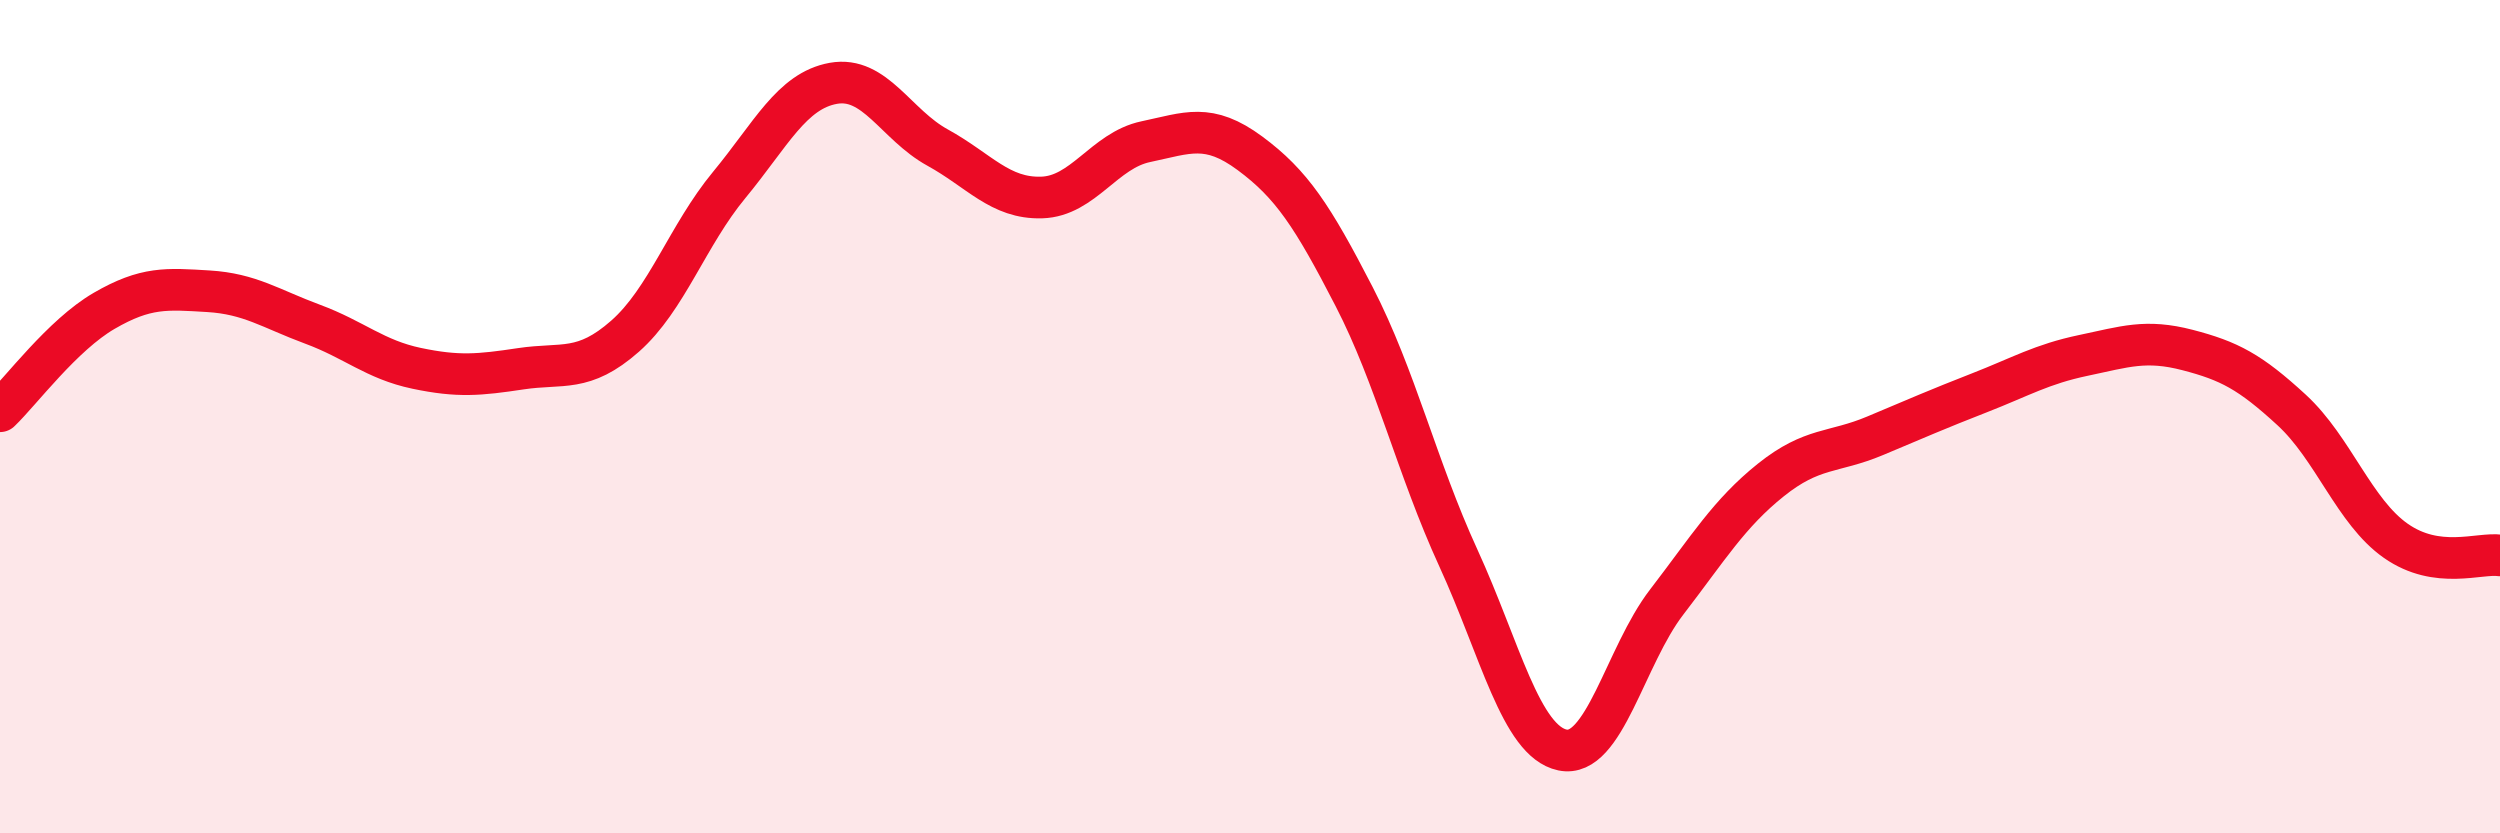
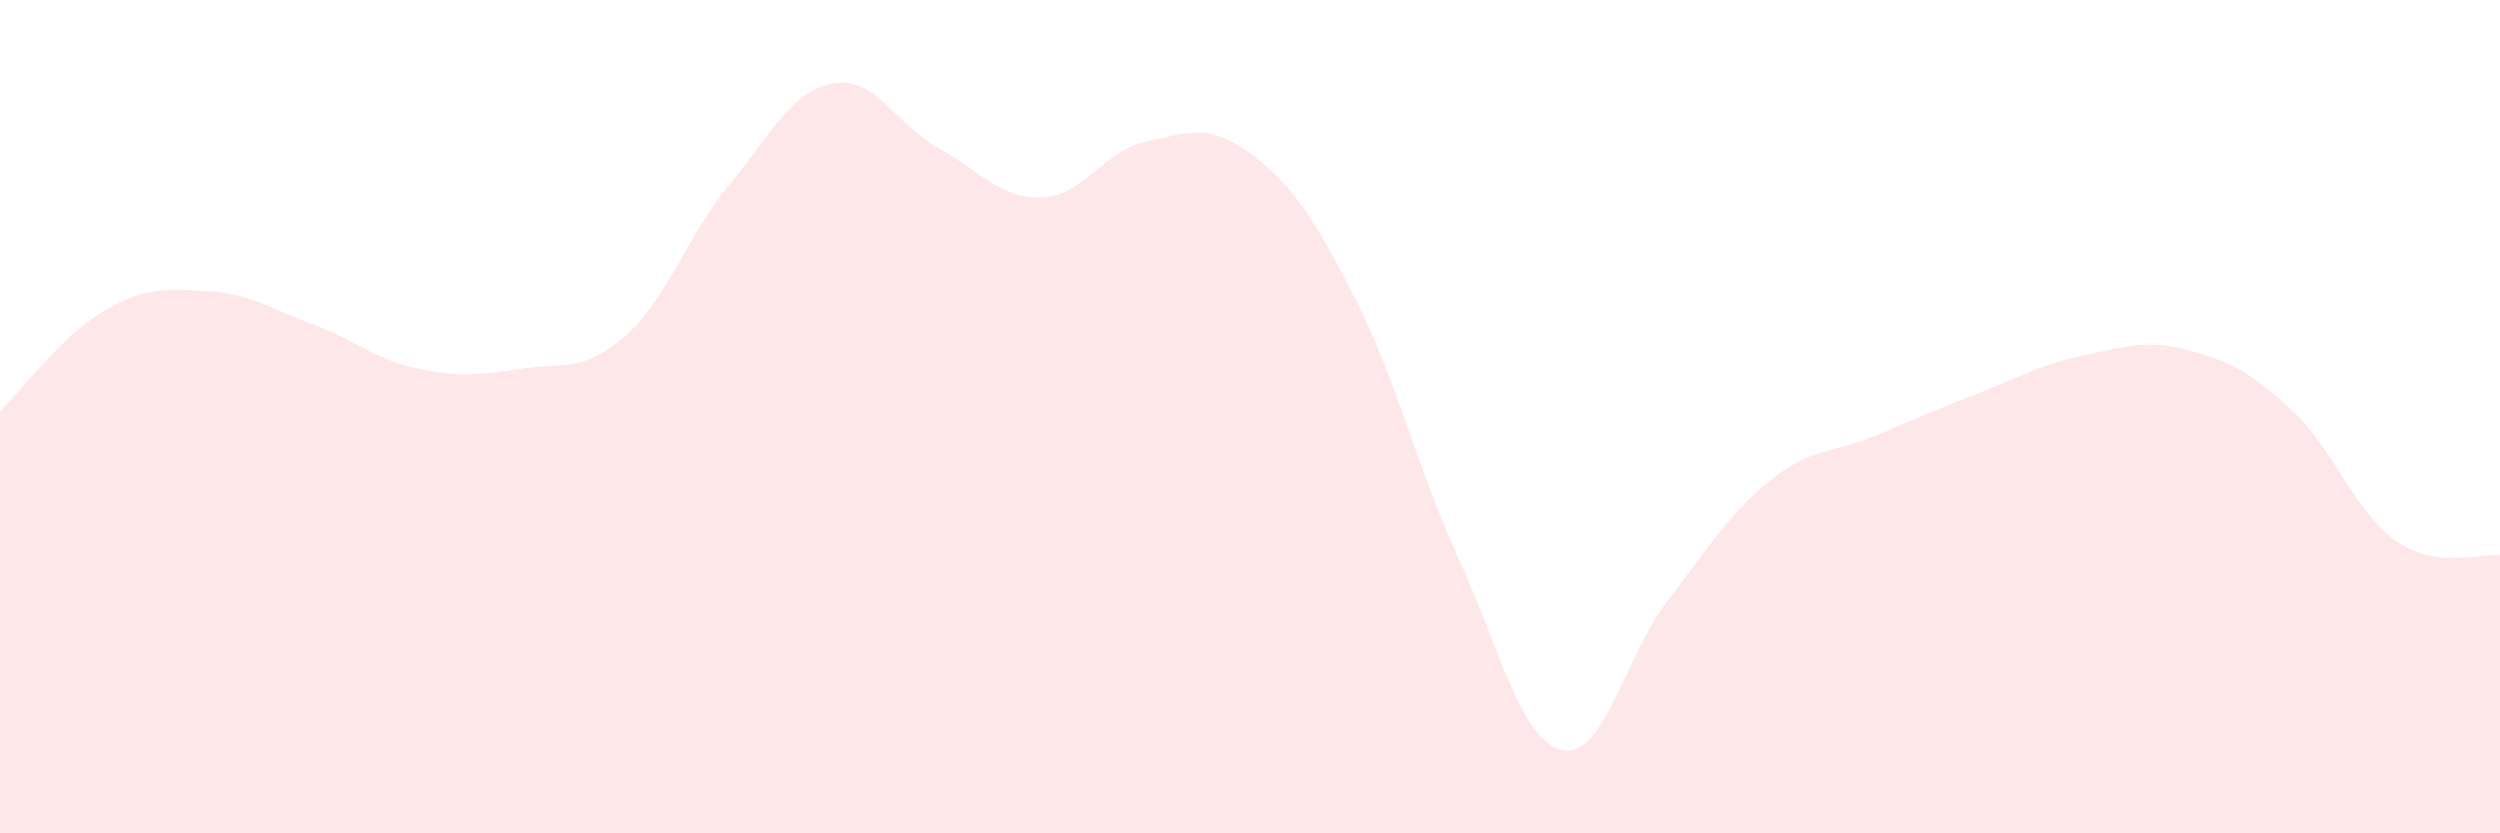
<svg xmlns="http://www.w3.org/2000/svg" width="60" height="20" viewBox="0 0 60 20">
  <path d="M 0,9.87 C 0.5,9.39 1.5,8.04 2.5,7.46 C 3.5,6.88 4,6.93 5,6.99 C 6,7.05 6.5,7.41 7.5,7.78 C 8.5,8.15 9,8.63 10,8.84 C 11,9.05 11.5,9 12.5,8.85 C 13.5,8.7 14,8.95 15,8.07 C 16,7.19 16.5,5.65 17.5,4.44 C 18.5,3.23 19,2.18 20,2 C 21,1.82 21.5,2.99 22.5,3.54 C 23.5,4.09 24,4.77 25,4.74 C 26,4.71 26.5,3.61 27.5,3.4 C 28.5,3.19 29,2.94 30,3.68 C 31,4.42 31.5,5.18 32.5,7.12 C 33.5,9.06 34,11.21 35,13.39 C 36,15.57 36.5,17.79 37.5,18 C 38.5,18.21 39,15.75 40,14.45 C 41,13.15 41.5,12.32 42.5,11.52 C 43.5,10.72 44,10.88 45,10.46 C 46,10.04 46.5,9.82 47.5,9.43 C 48.5,9.04 49,8.74 50,8.53 C 51,8.32 51.5,8.14 52.5,8.4 C 53.5,8.66 54,8.92 55,9.84 C 56,10.76 56.5,12.28 57.5,12.98 C 58.5,13.68 59.5,13.26 60,13.33L60 20L0 20Z" fill="#EB0A25" opacity="0.1" stroke-linecap="round" stroke-linejoin="round" />
-   <path d="M 0,9.87 C 0.5,9.39 1.5,8.04 2.5,7.46 C 3.5,6.88 4,6.93 5,6.99 C 6,7.05 6.5,7.41 7.5,7.78 C 8.5,8.15 9,8.63 10,8.84 C 11,9.05 11.5,9 12.5,8.85 C 13.5,8.7 14,8.95 15,8.07 C 16,7.19 16.5,5.65 17.5,4.44 C 18.5,3.23 19,2.18 20,2 C 21,1.82 21.5,2.99 22.5,3.54 C 23.5,4.09 24,4.77 25,4.74 C 26,4.71 26.5,3.61 27.5,3.4 C 28.5,3.19 29,2.94 30,3.68 C 31,4.42 31.5,5.18 32.5,7.12 C 33.5,9.06 34,11.21 35,13.39 C 36,15.57 36.5,17.79 37.5,18 C 38.5,18.21 39,15.75 40,14.45 C 41,13.15 41.5,12.32 42.5,11.52 C 43.5,10.72 44,10.88 45,10.46 C 46,10.04 46.5,9.82 47.5,9.43 C 48.5,9.04 49,8.74 50,8.53 C 51,8.32 51.5,8.14 52.5,8.4 C 53.5,8.66 54,8.92 55,9.84 C 56,10.76 56.5,12.28 57.5,12.98 C 58.5,13.68 59.5,13.26 60,13.33" stroke="#EB0A25" stroke-width="1" fill="none" stroke-linecap="round" stroke-linejoin="round" />
</svg>